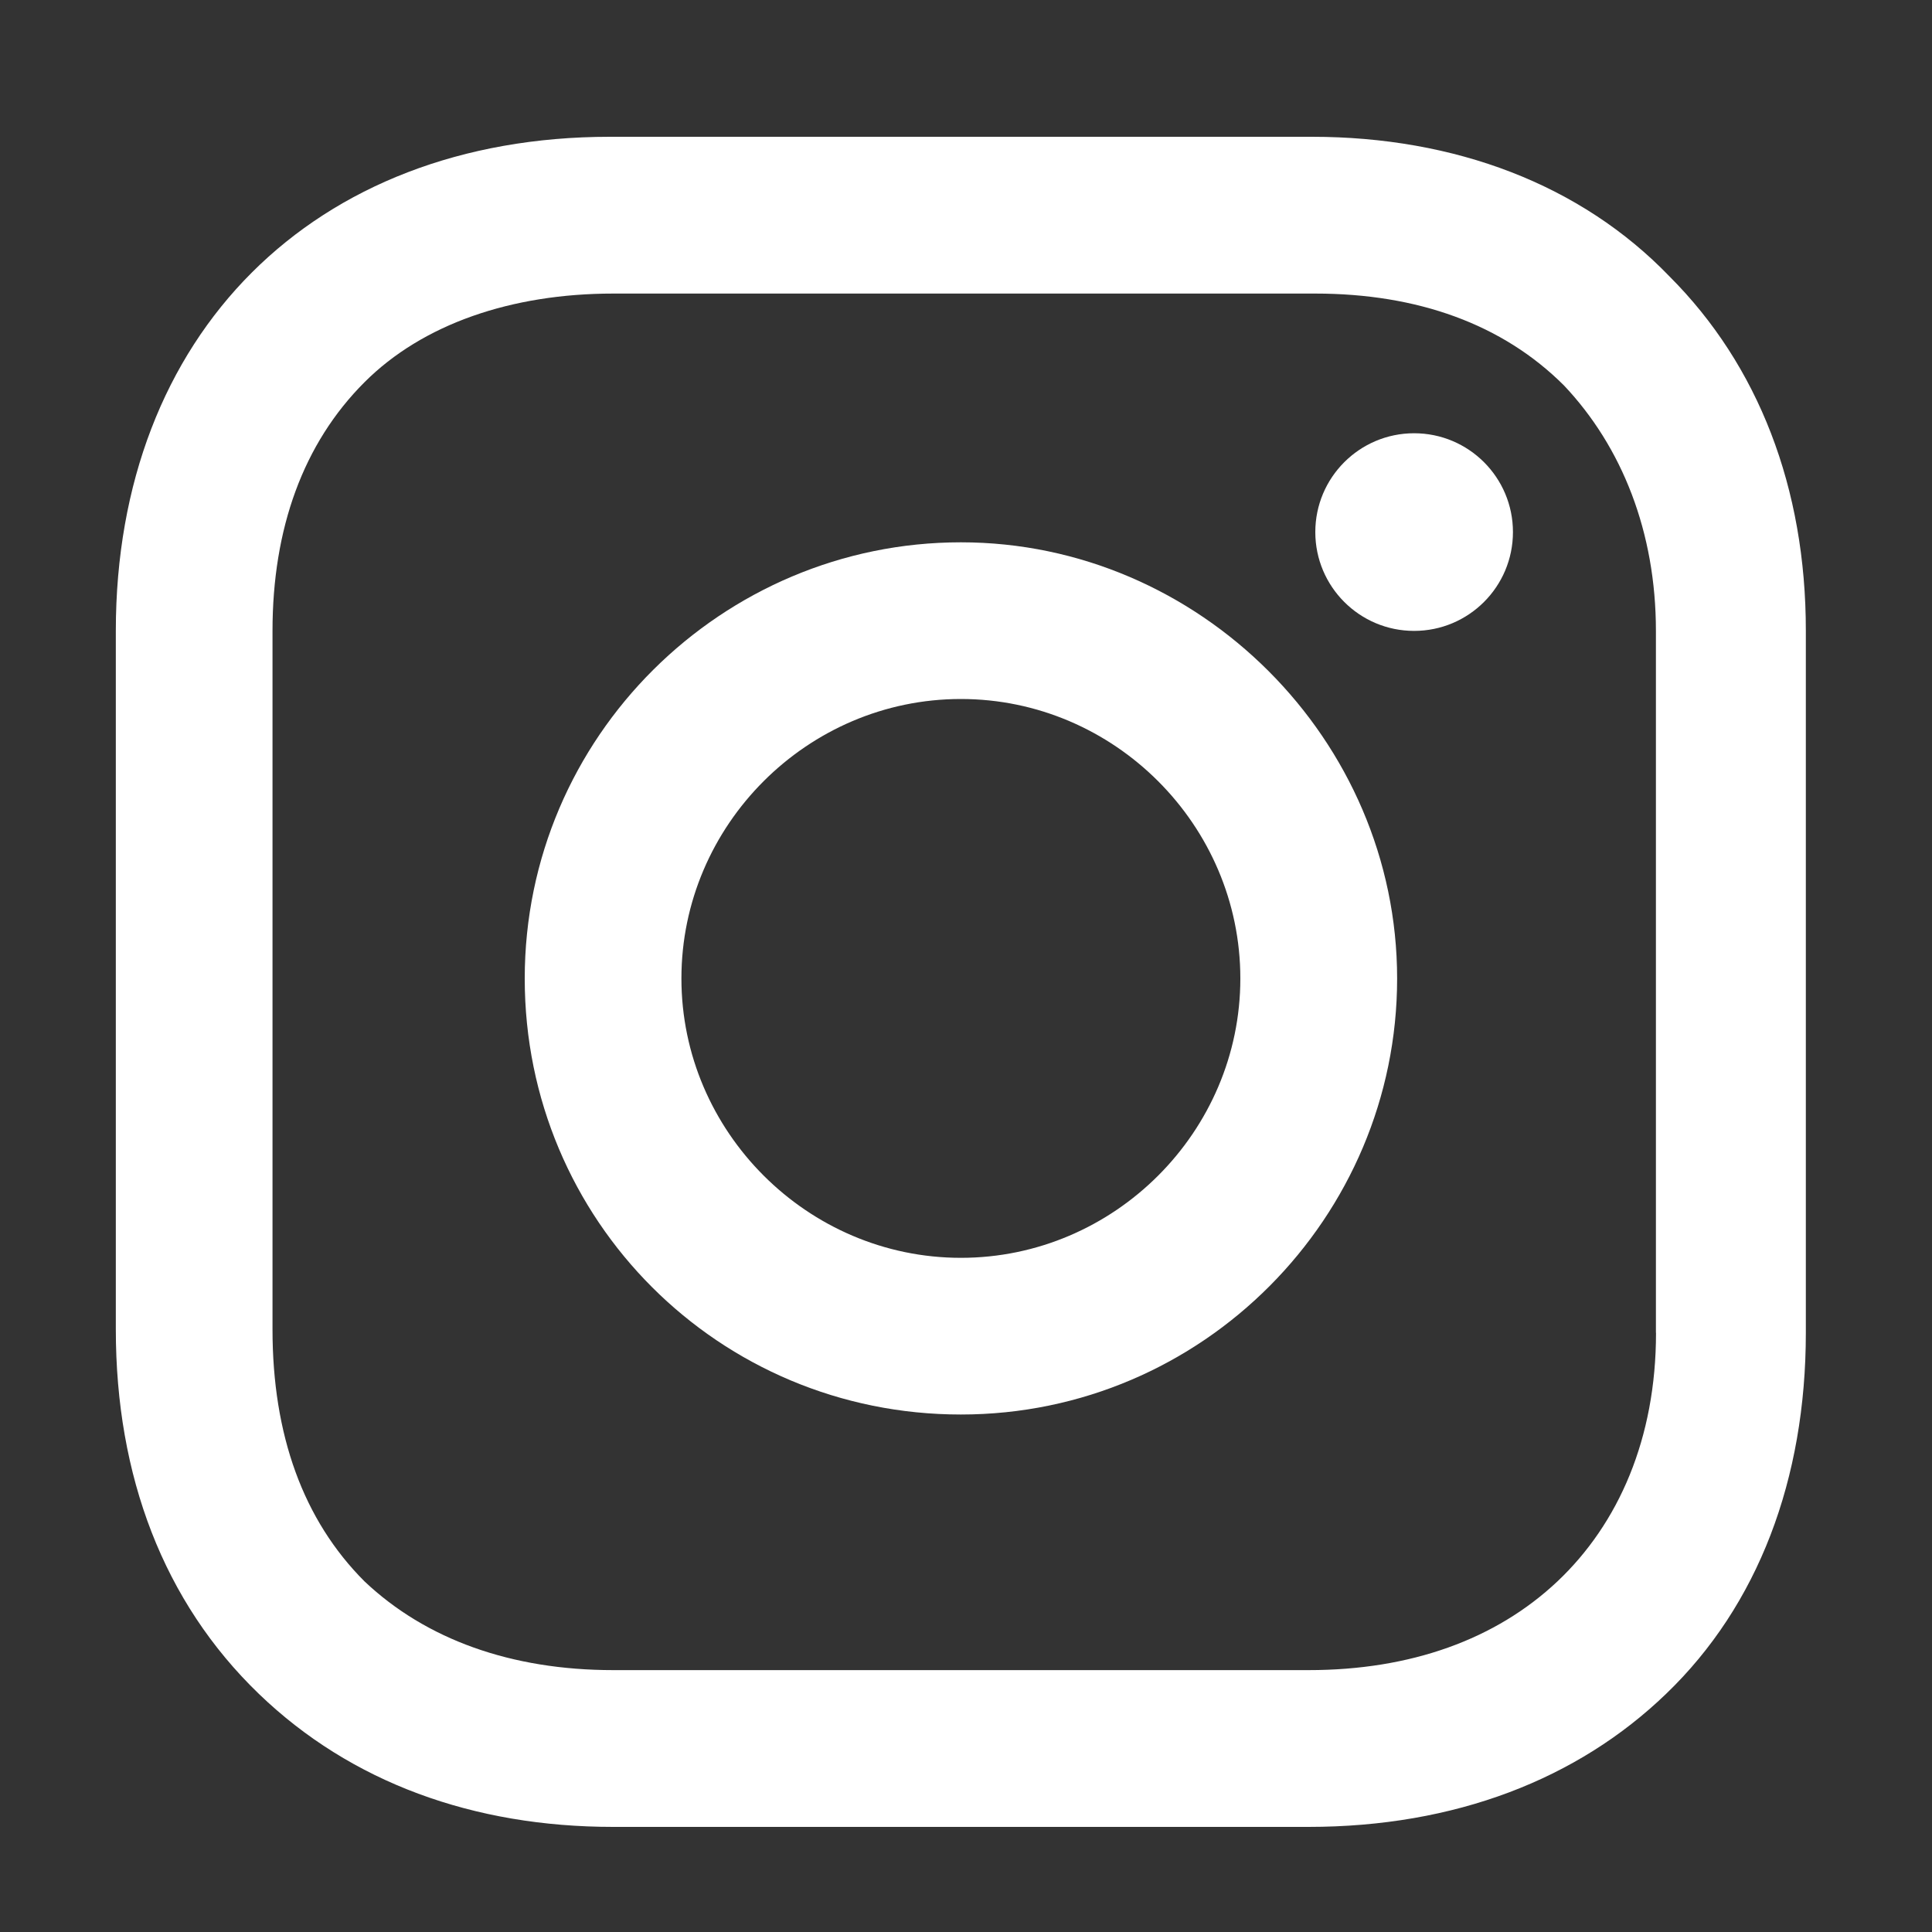
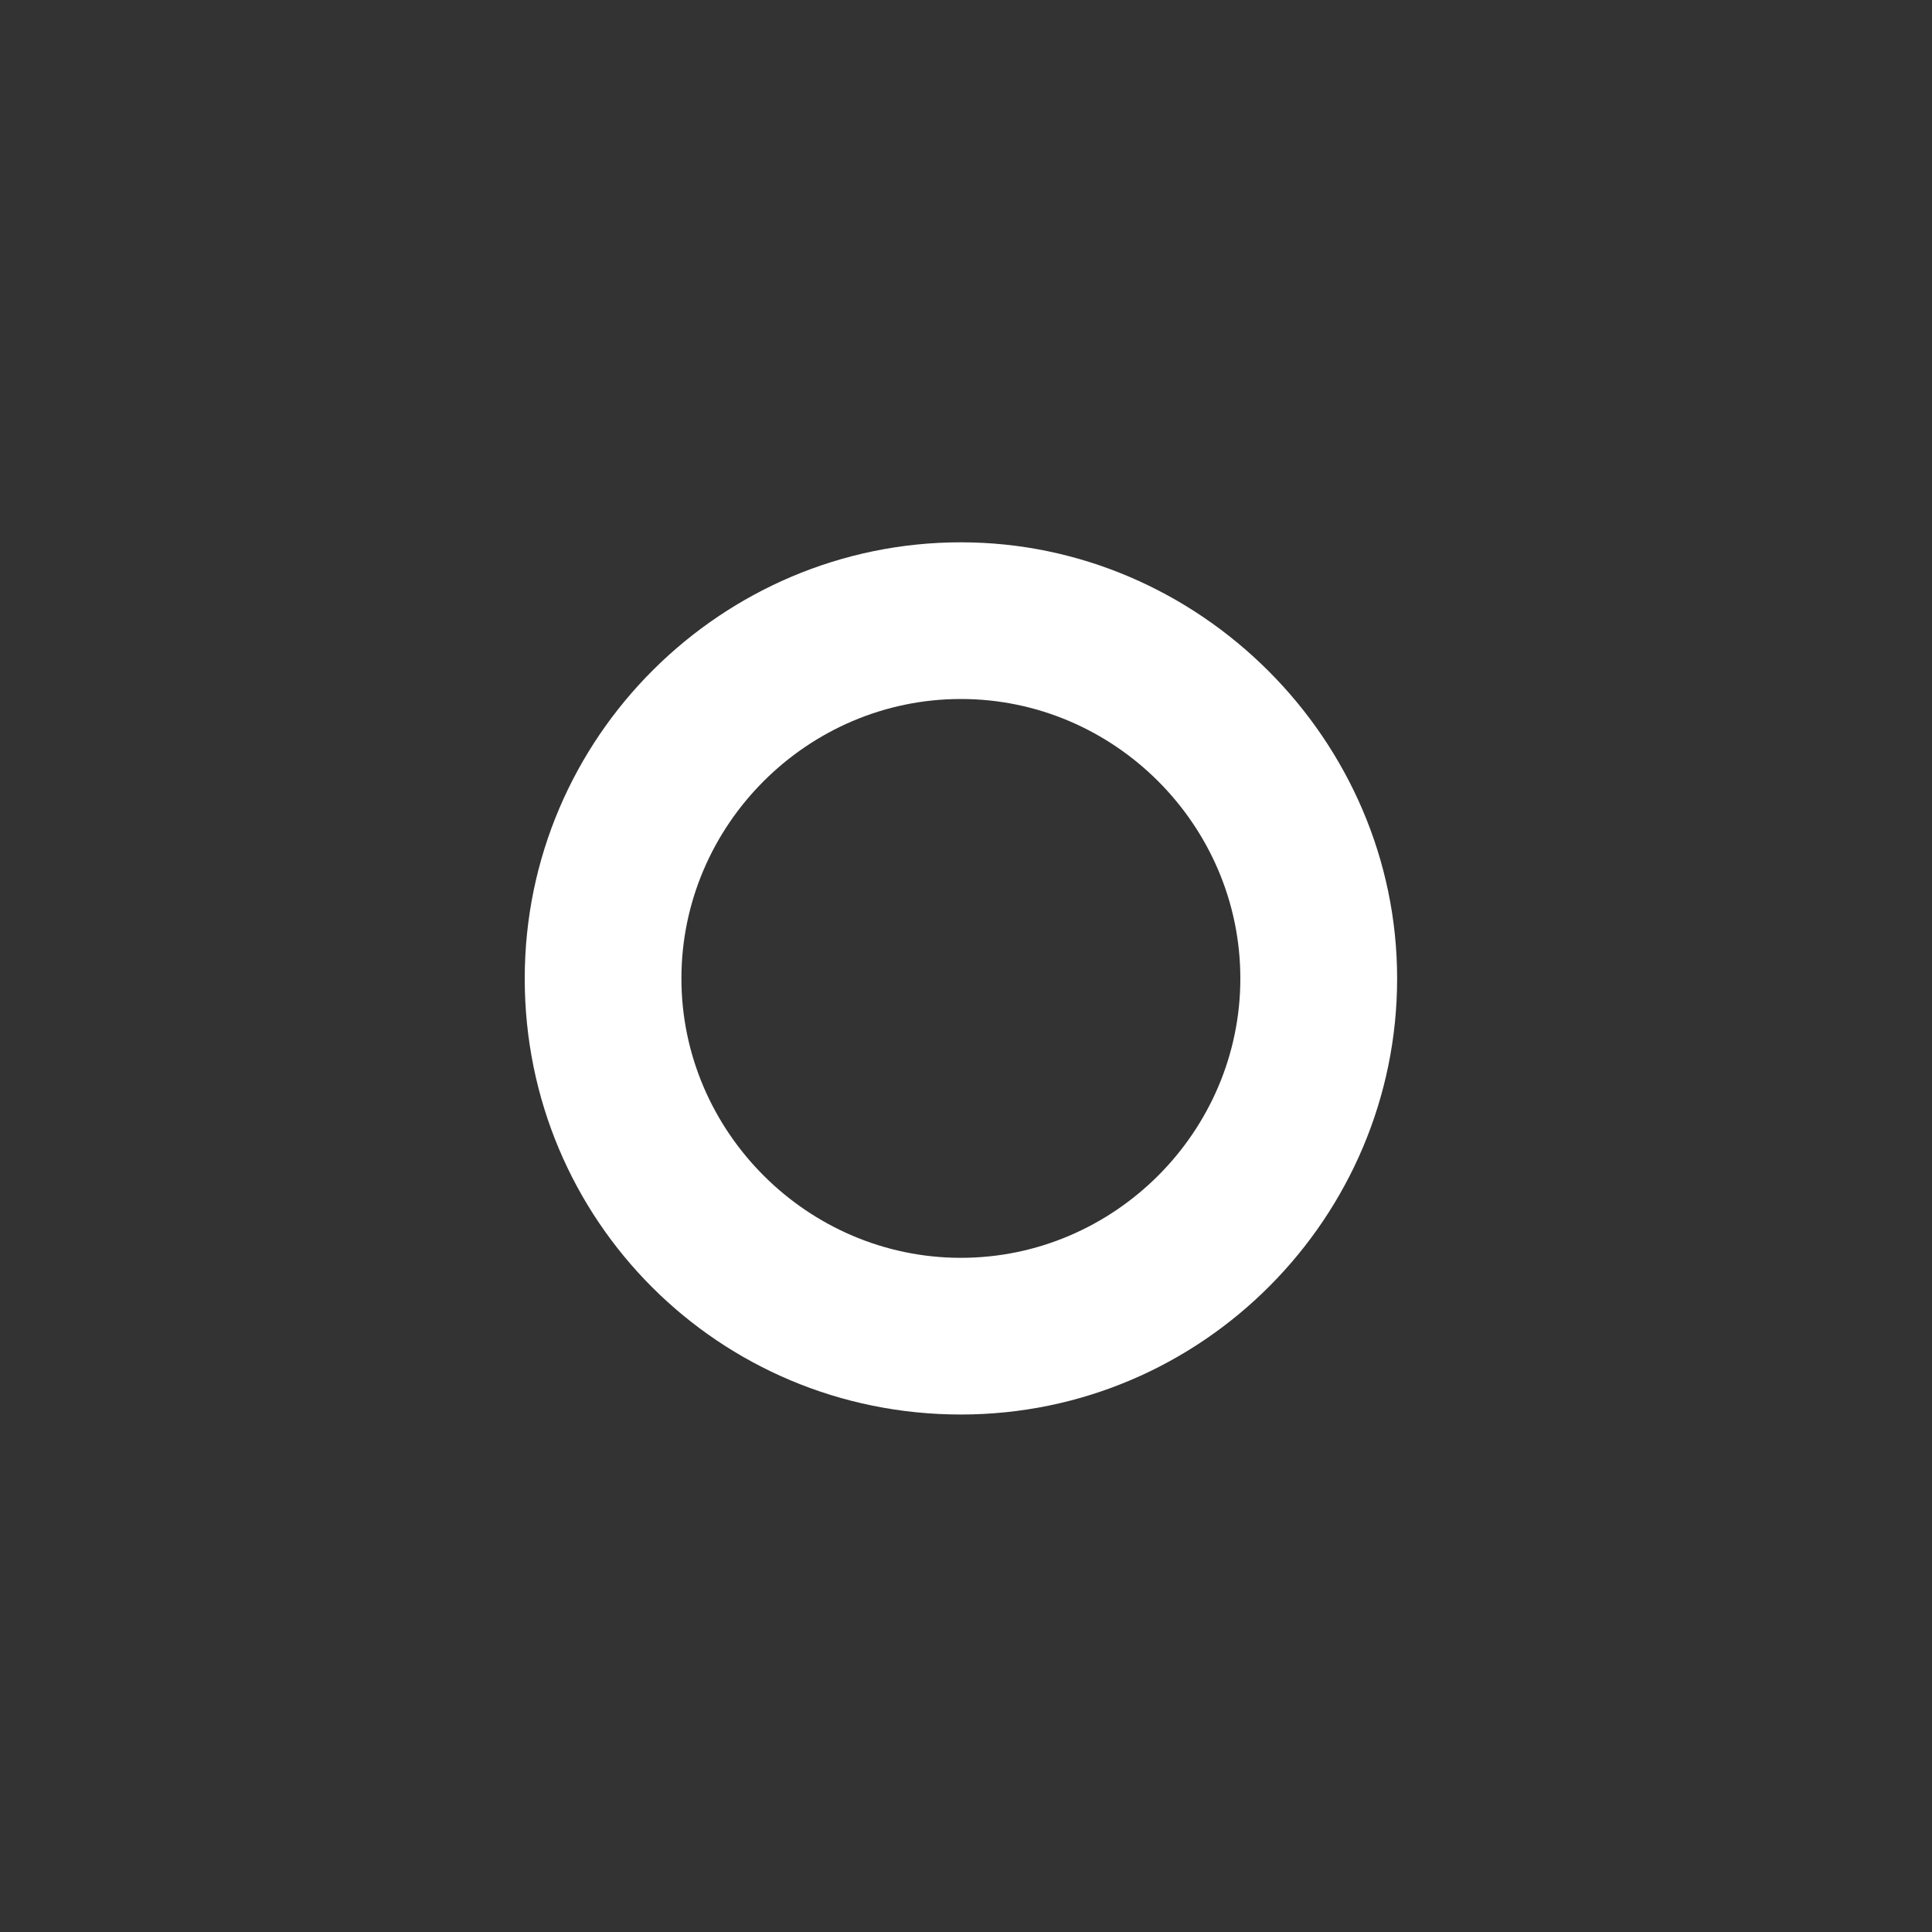
<svg xmlns="http://www.w3.org/2000/svg" version="1.1" id="Ebene_1" x="0px" y="0px" width="20px" height="20px" viewBox="0 0 20 20" enable-background="new 0 0 20 20" xml:space="preserve">
  <rect x="0" y="0" width="20" height="20" fill="#333333" stroke="none" />
  <g>
    <path fill="#FFFFFF" d="M9.947,5.614c-2.469,0-4.515,2.011-4.515,4.516c0,2.503,2.011,4.513,4.515,4.513   c2.504,0,4.516-2.045,4.516-4.513C14.463,7.66,12.416,5.614,9.947,5.614z M9.947,13.021c-1.587,0-2.893-1.306-2.893-2.892   c0-1.588,1.305-2.893,2.893-2.893c1.588,0,2.893,1.305,2.893,2.893C12.84,11.716,11.535,13.021,9.947,13.021z" />
-     <circle fill="#FFFFFF" cx="14.639" cy="5.508" r="1.023" />
-     <path fill="#FFFFFF" d="M17.283,2.862c-0.916-0.952-2.221-1.446-3.703-1.446H6.314c-3.069,0-5.115,2.046-5.115,5.115v7.231   c0,1.518,0.494,2.822,1.481,3.773c0.953,0.918,2.222,1.377,3.668,1.377h7.196c1.518,0,2.787-0.494,3.703-1.377   c0.953-0.916,1.447-2.221,1.447-3.738V6.531C18.695,5.049,18.201,3.78,17.283,2.862z M17.143,13.797   c0,1.094-0.387,1.975-1.021,2.574c-0.637,0.6-1.518,0.918-2.576,0.918H6.349c-1.058,0-1.94-0.318-2.575-0.918   c-0.635-0.635-0.953-1.516-0.953-2.609V6.531c0-1.058,0.317-1.94,0.953-2.575c0.6-0.6,1.517-0.917,2.575-0.917h7.266   c1.059,0,1.941,0.317,2.576,0.952c0.6,0.635,0.951,1.517,0.951,2.54V13.797L17.143,13.797z" />
  </g>
</svg>